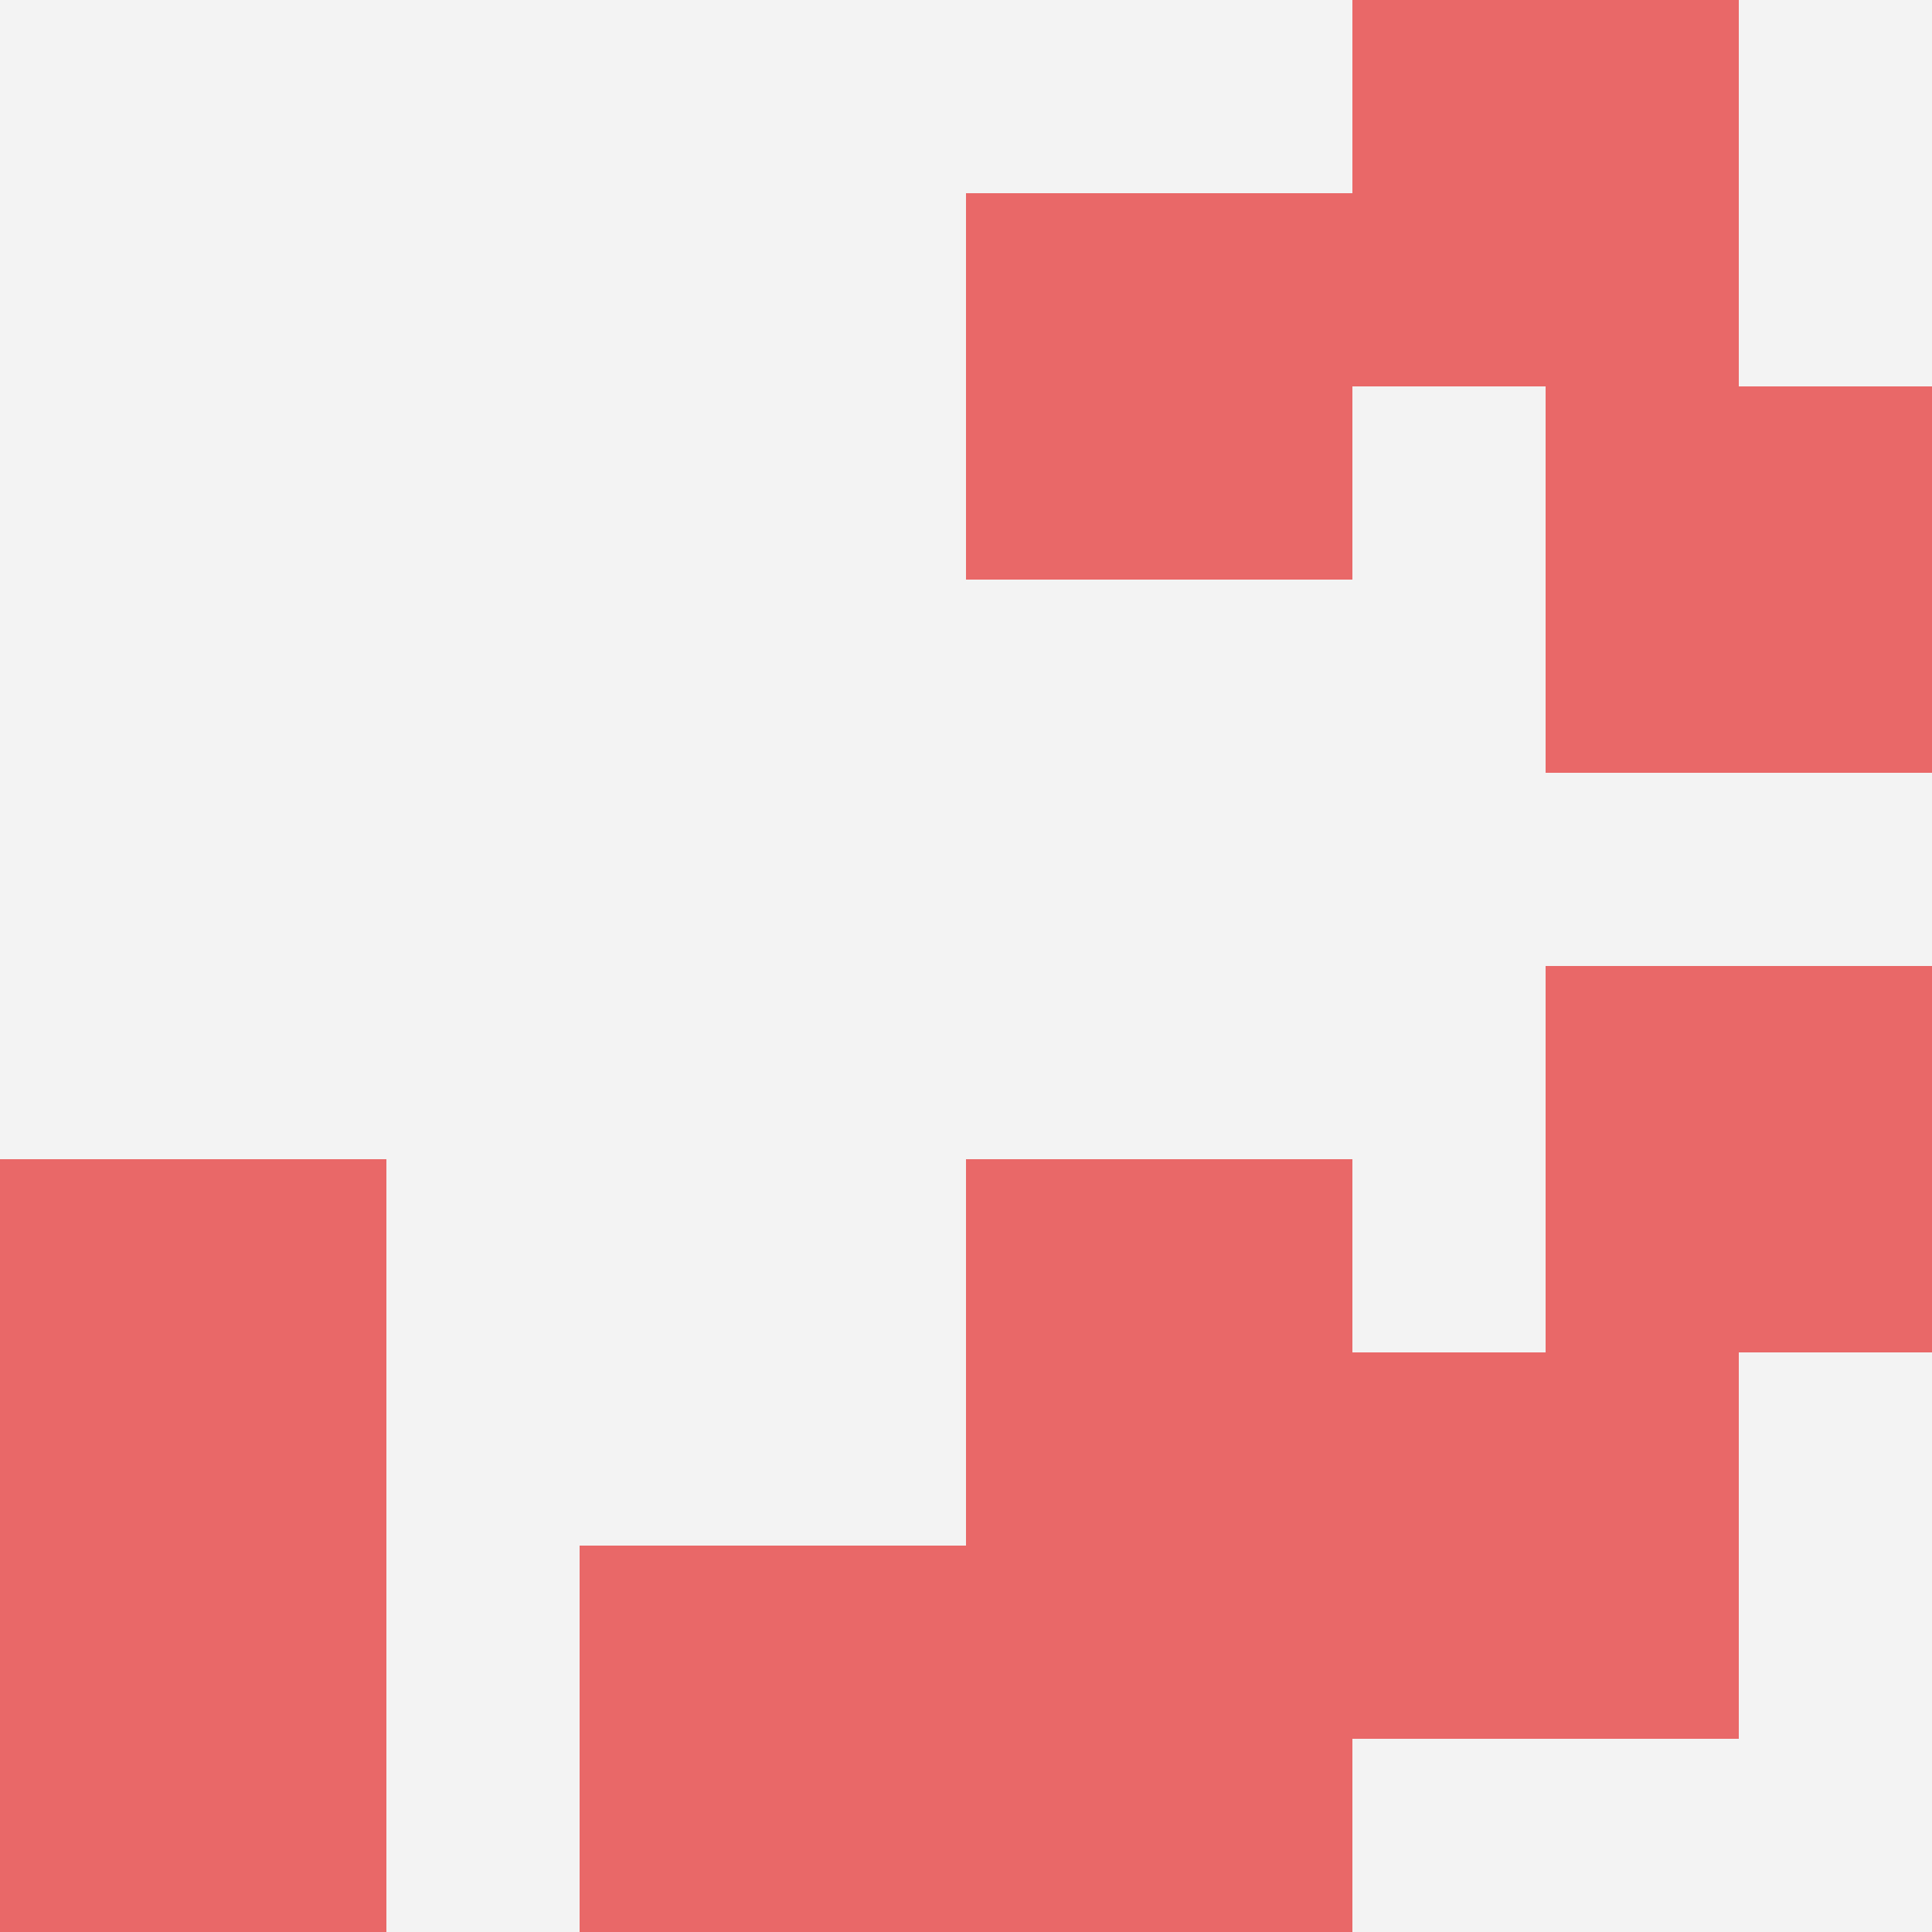
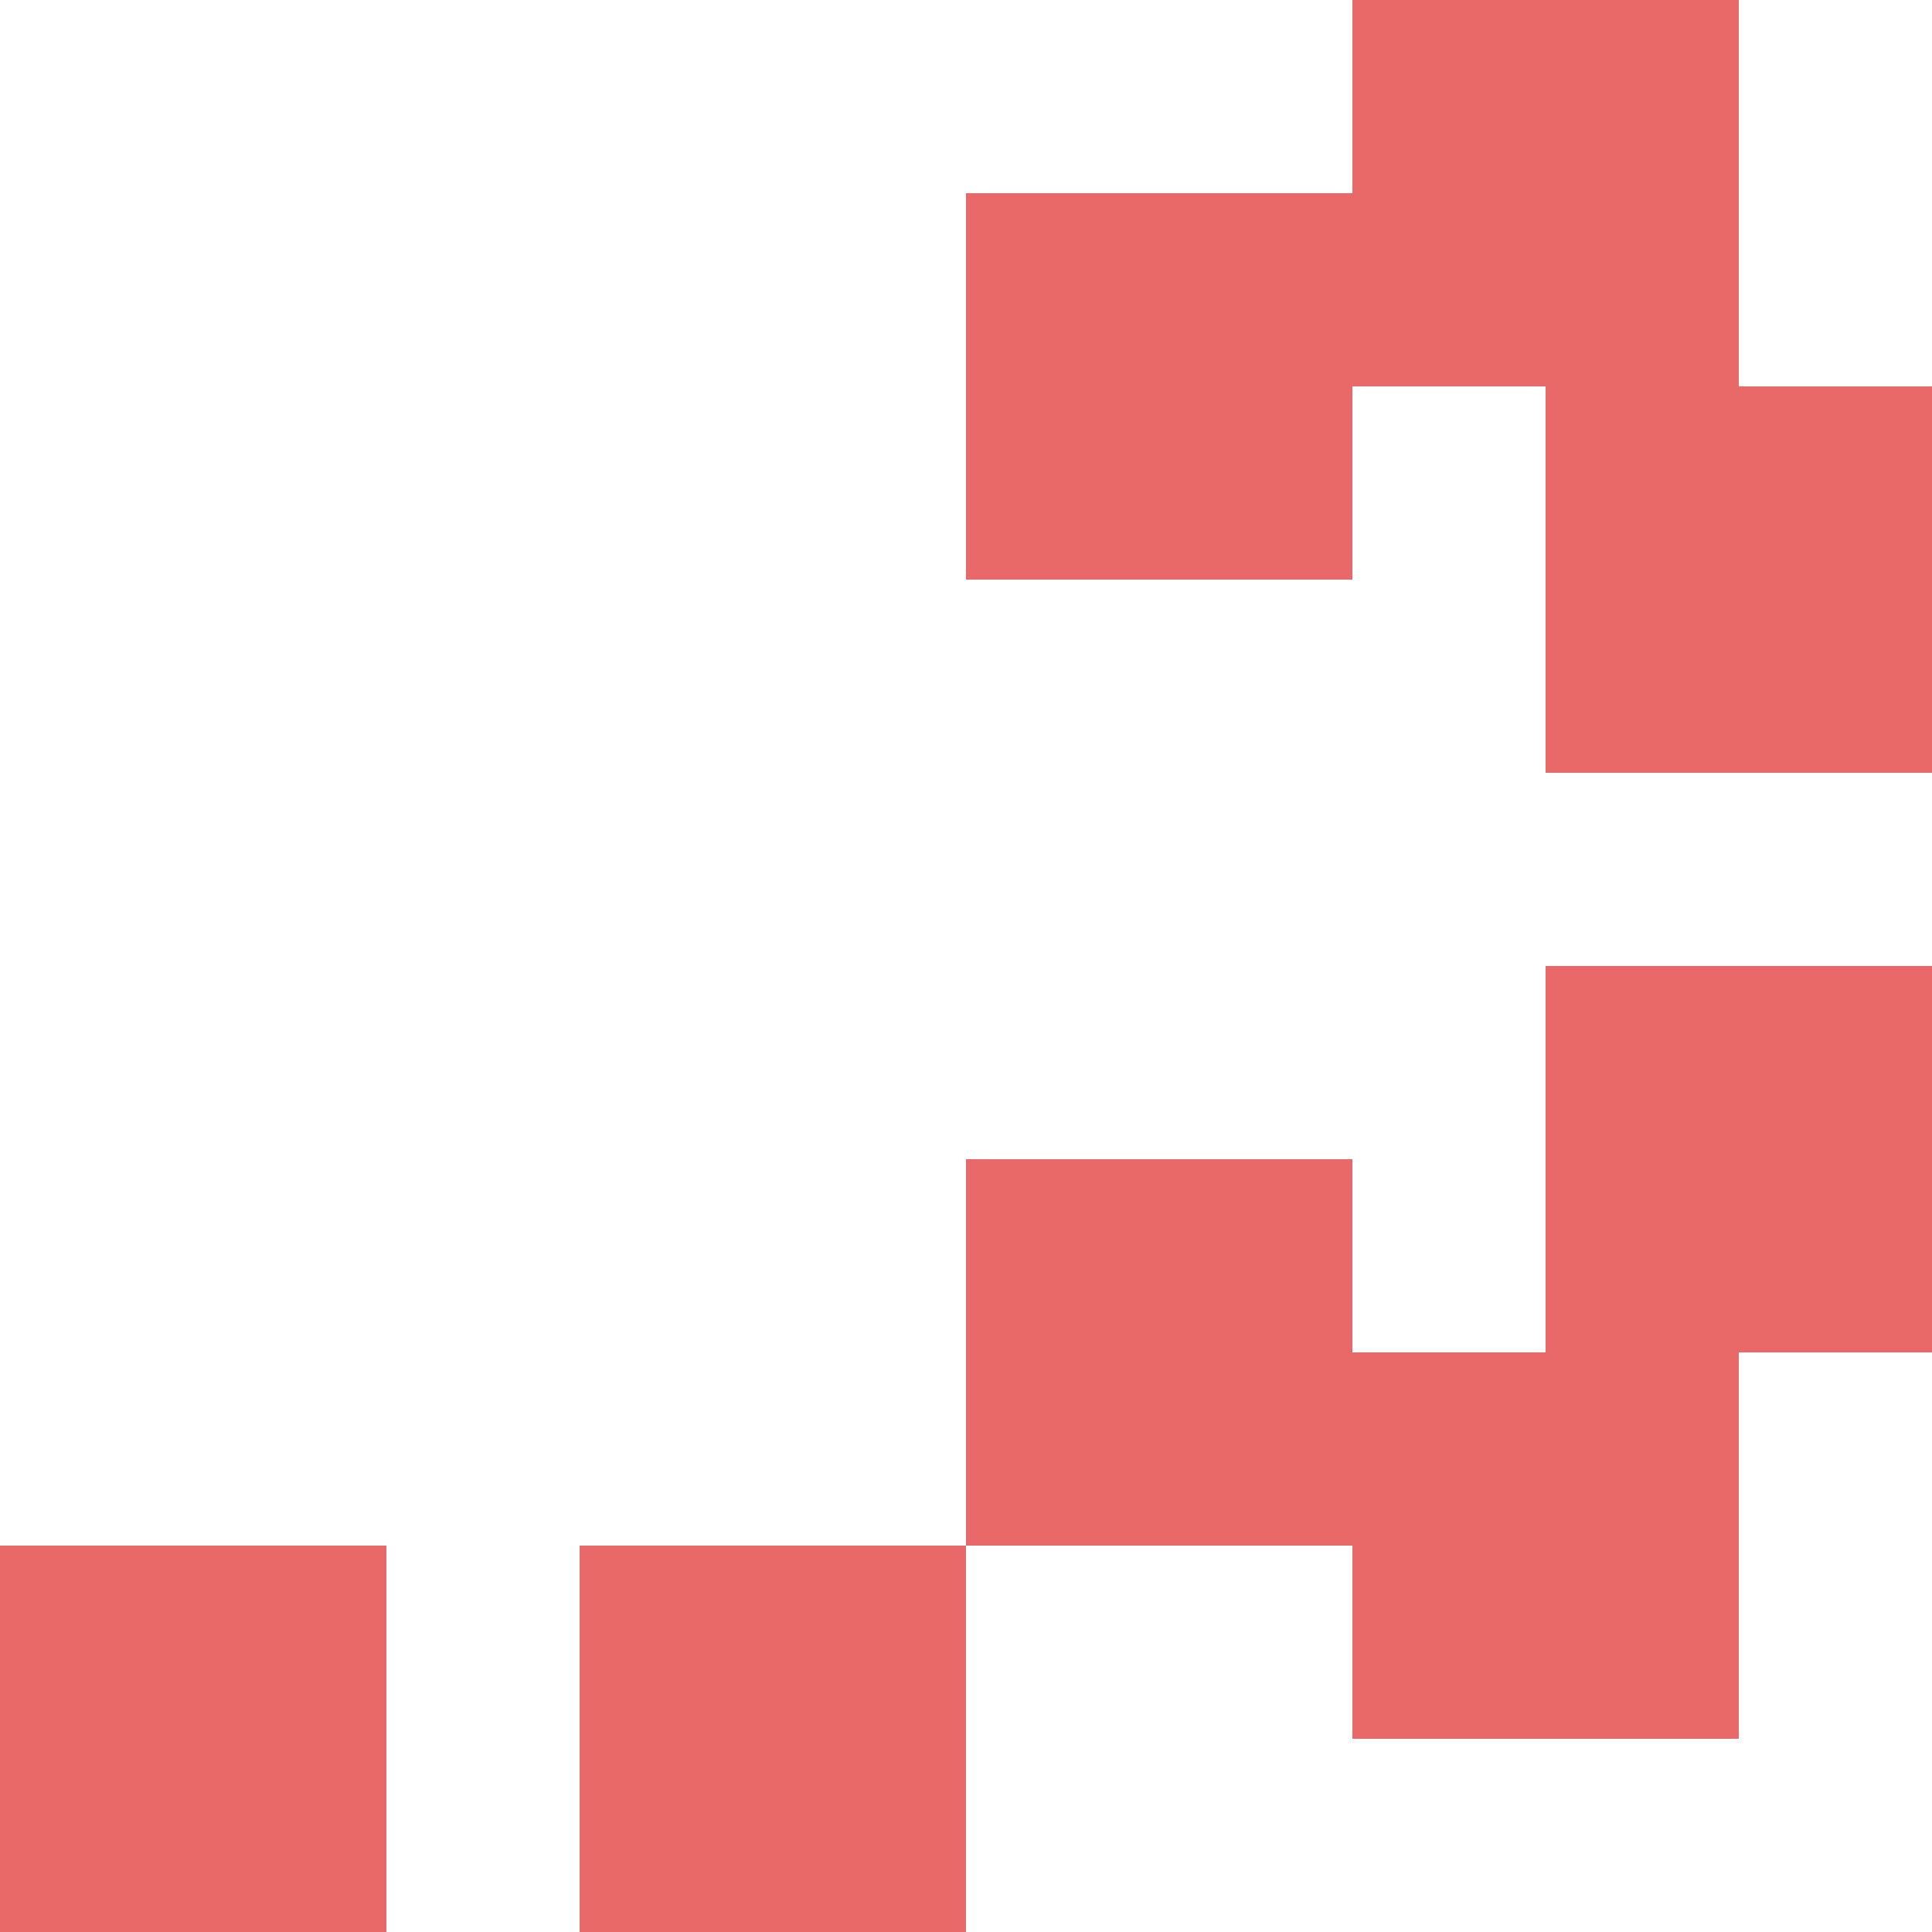
<svg xmlns="http://www.w3.org/2000/svg" id="ten-svg" preserveAspectRatio="xMinYMin meet" viewBox="0 0 10 10">
-   <rect x="0" y="0" width="10" height="10" fill="#F3F3F3" />
  <rect class="t" x="7" y="7" />
  <rect class="t" x="7" y="0" />
  <rect class="t" x="3" y="8" />
-   <rect class="t" x="0" y="6" />
  <rect class="t" x="5" y="6" />
  <rect class="t" x="0" y="8" />
  <rect class="t" x="8" y="2" />
  <rect class="t" x="5" y="1" />
-   <rect class="t" x="5" y="8" />
  <rect class="t" x="8" y="5" />
  <style>.t{width:2px;height:2px;fill:#E96868} #ten-svg{shape-rendering:crispedges;}</style>
</svg>